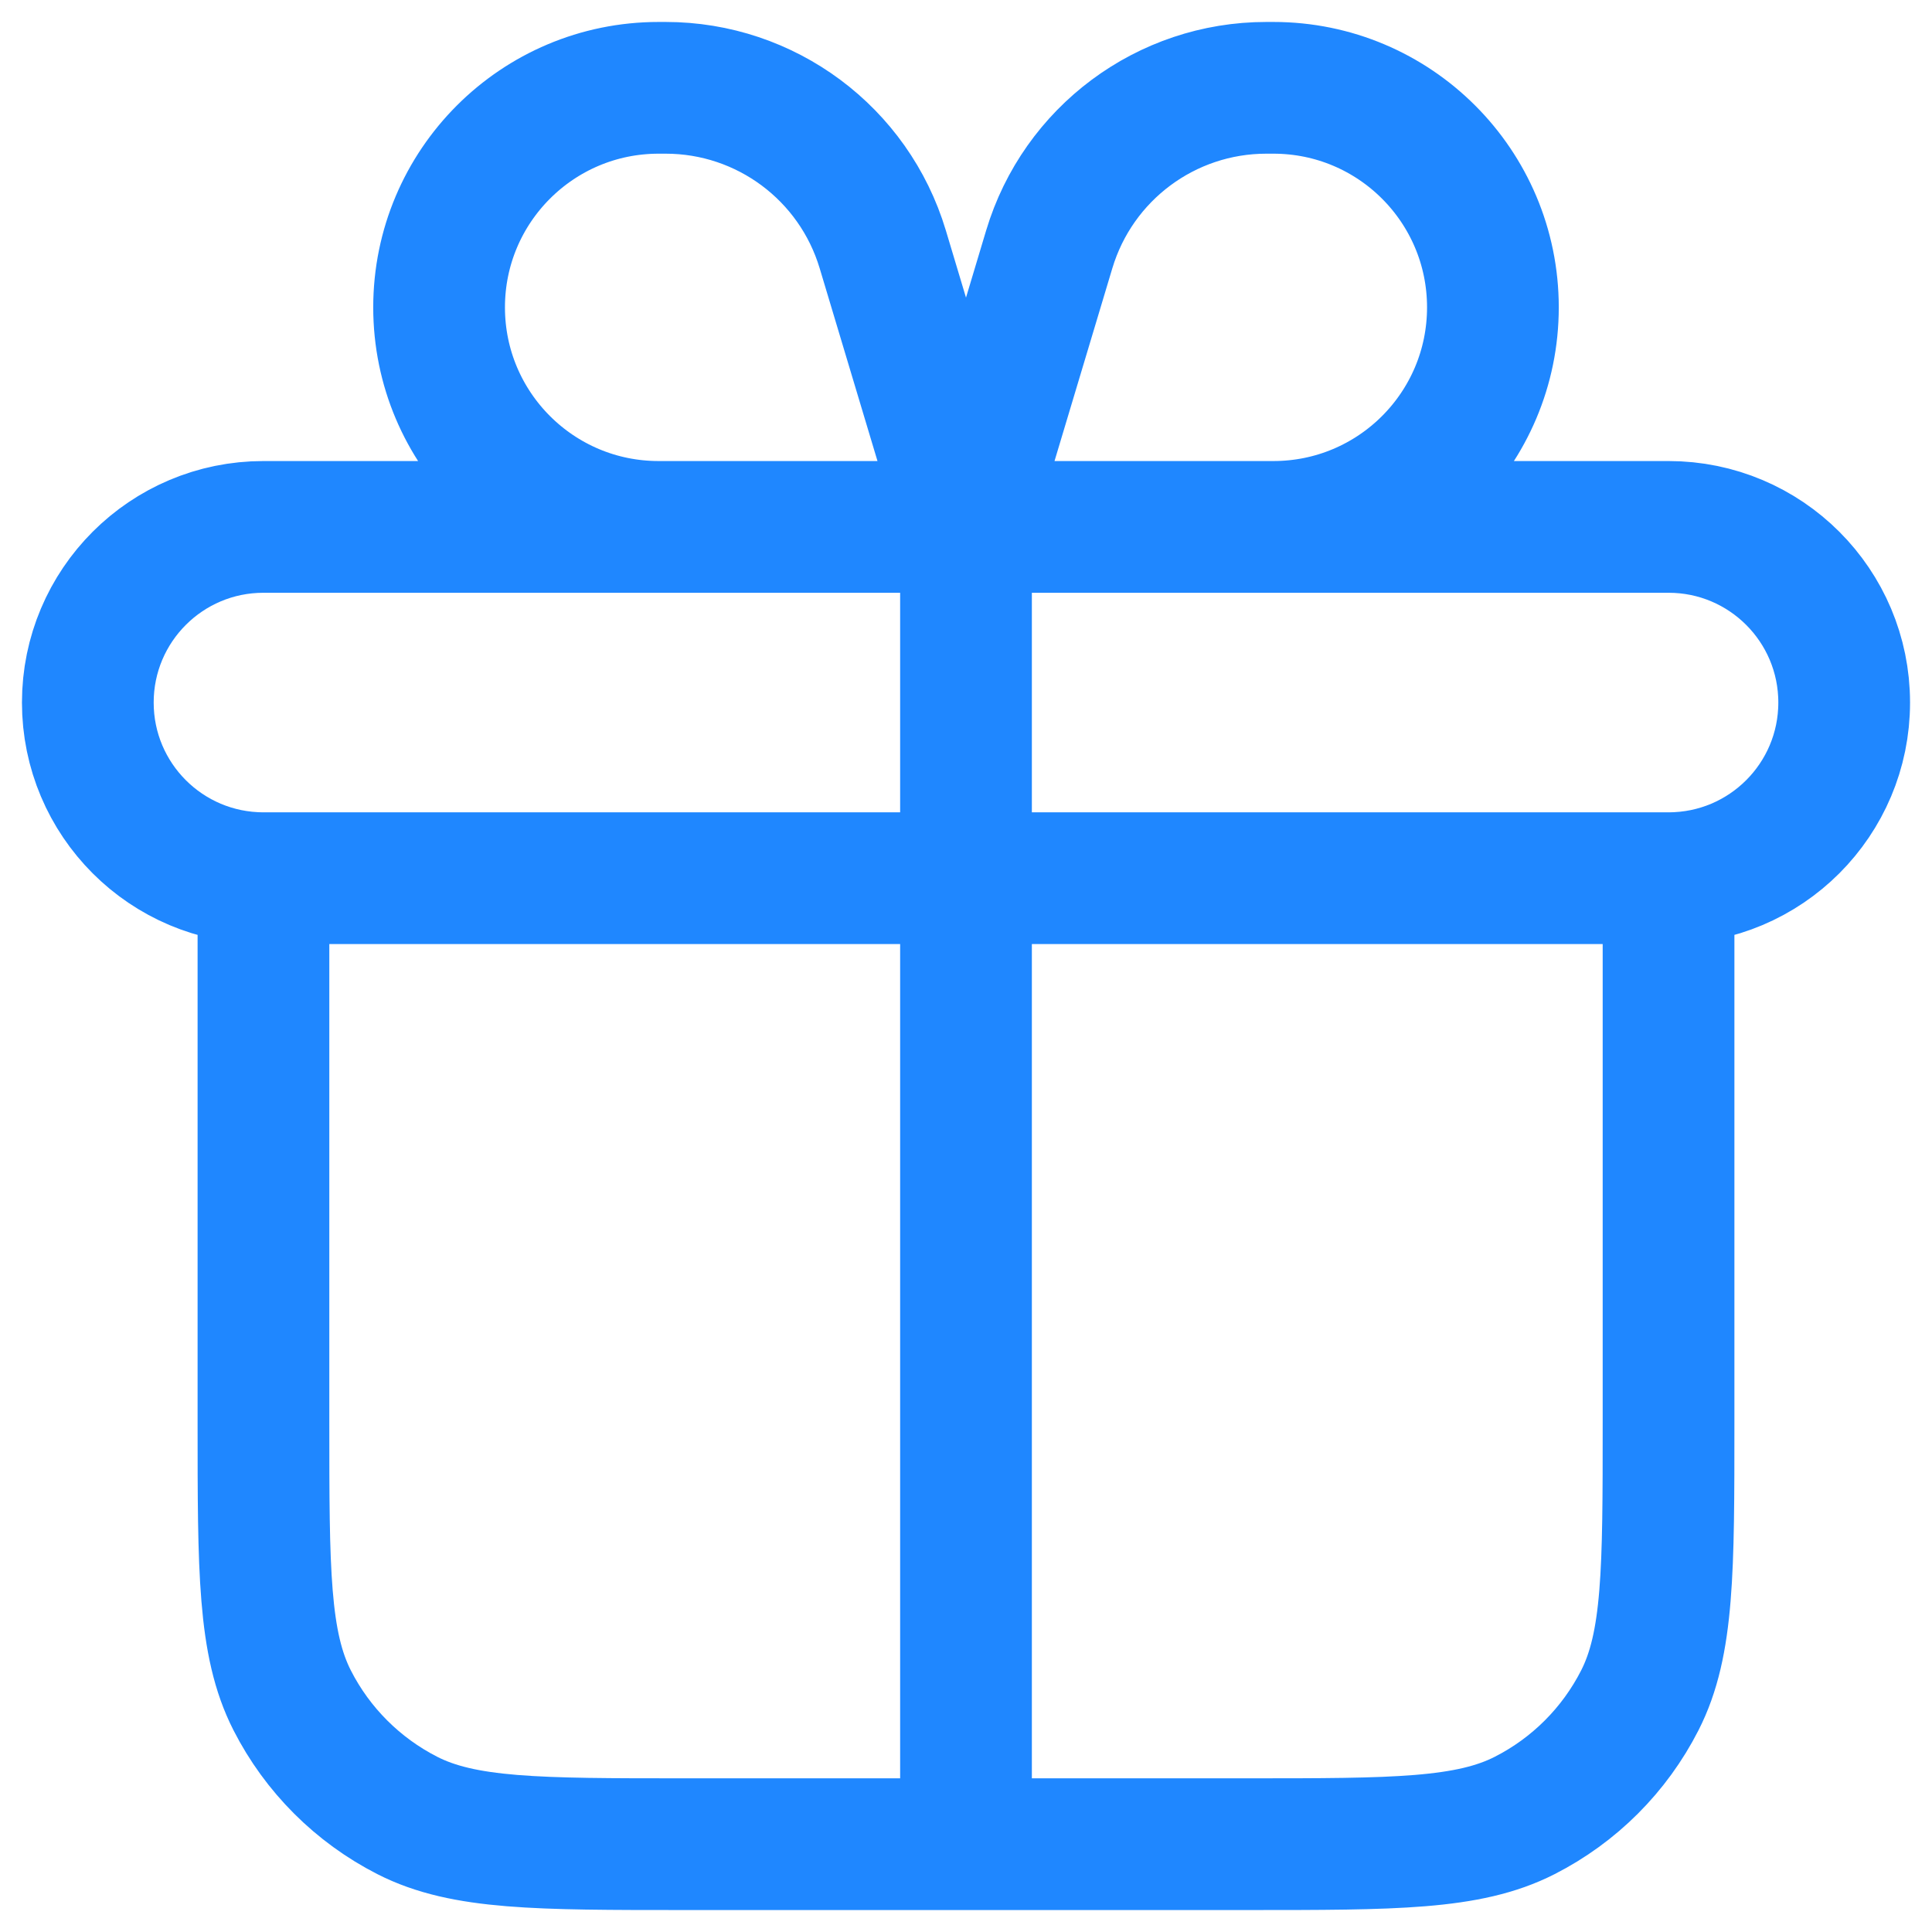
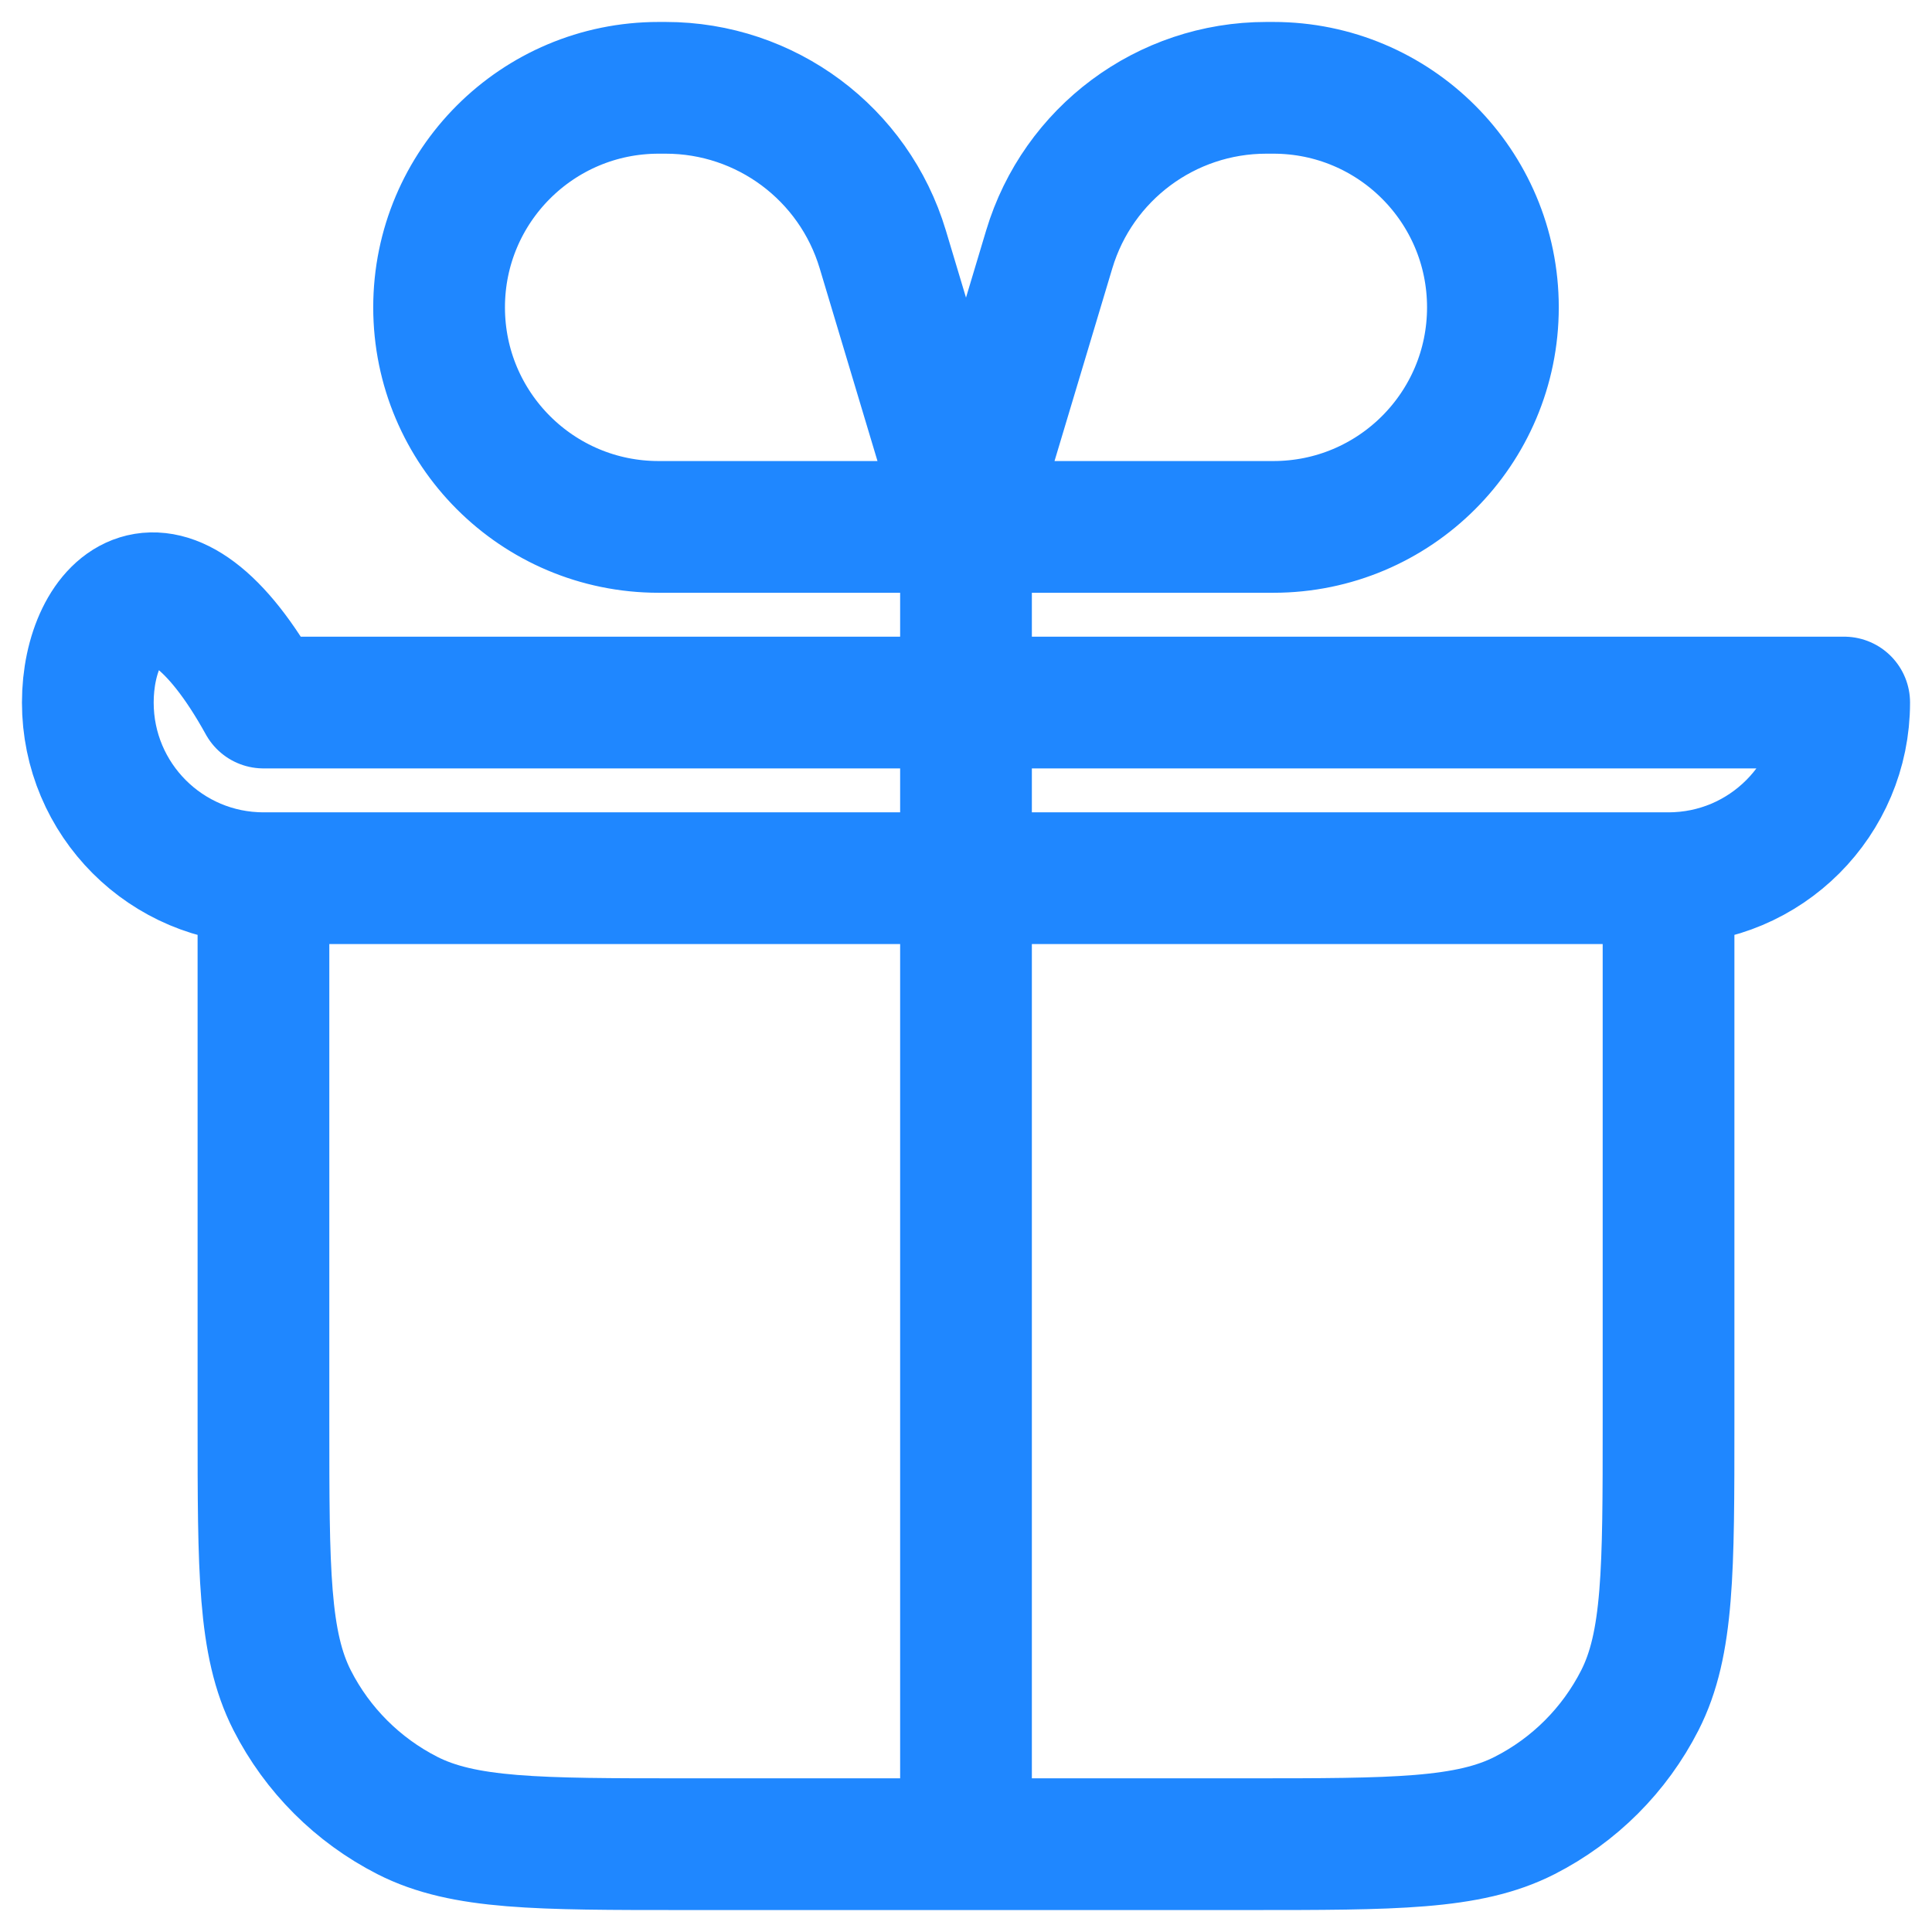
<svg xmlns="http://www.w3.org/2000/svg" width="22" height="22" viewBox="0 0 22 22" fill="none">
-   <path d="M19 10V16.2C19 17.88 19 18.72 18.673 19.362C18.385 19.927 17.927 20.385 17.362 20.673C16.72 21 15.88 21 14.2 21H7.8C6.12 21 5.28 21 4.638 20.673C4.074 20.385 3.615 19.927 3.327 19.362C3 18.72 3 17.88 3 16.2V10M19 10H3M19 10C20.105 10 21 9.105 21 8C21 6.895 20.105 6 19 6H3C1.895 6 1 6.895 1 8C1 9.105 1.895 10 3 10M11 6V21M11 6H14.5C15.881 6 17 4.881 17 3.5C17 2.119 15.881 1 14.5 1H14.42C13.28 1 12.276 1.747 11.948 2.839L11 6ZM11 6H7.5C6.119 6 5 4.881 5 3.5C5 2.119 6.119 1 7.5 1H7.58C8.72 1 9.724 1.747 10.052 2.839L11 6Z" stroke="#1F87FF" stroke-width="1.5" stroke-linecap="round" stroke-linejoin="round" />
+   <path d="M19 10V16.2C19 17.88 19 18.72 18.673 19.362C18.385 19.927 17.927 20.385 17.362 20.673C16.72 21 15.88 21 14.2 21H7.8C6.12 21 5.28 21 4.638 20.673C4.074 20.385 3.615 19.927 3.327 19.362C3 18.72 3 17.88 3 16.2V10M19 10H3M19 10C20.105 10 21 9.105 21 8H3C1.895 6 1 6.895 1 8C1 9.105 1.895 10 3 10M11 6V21M11 6H14.5C15.881 6 17 4.881 17 3.5C17 2.119 15.881 1 14.5 1H14.42C13.28 1 12.276 1.747 11.948 2.839L11 6ZM11 6H7.5C6.119 6 5 4.881 5 3.5C5 2.119 6.119 1 7.5 1H7.58C8.72 1 9.724 1.747 10.052 2.839L11 6Z" stroke="#1F87FF" stroke-width="1.5" stroke-linecap="round" stroke-linejoin="round" />
</svg>